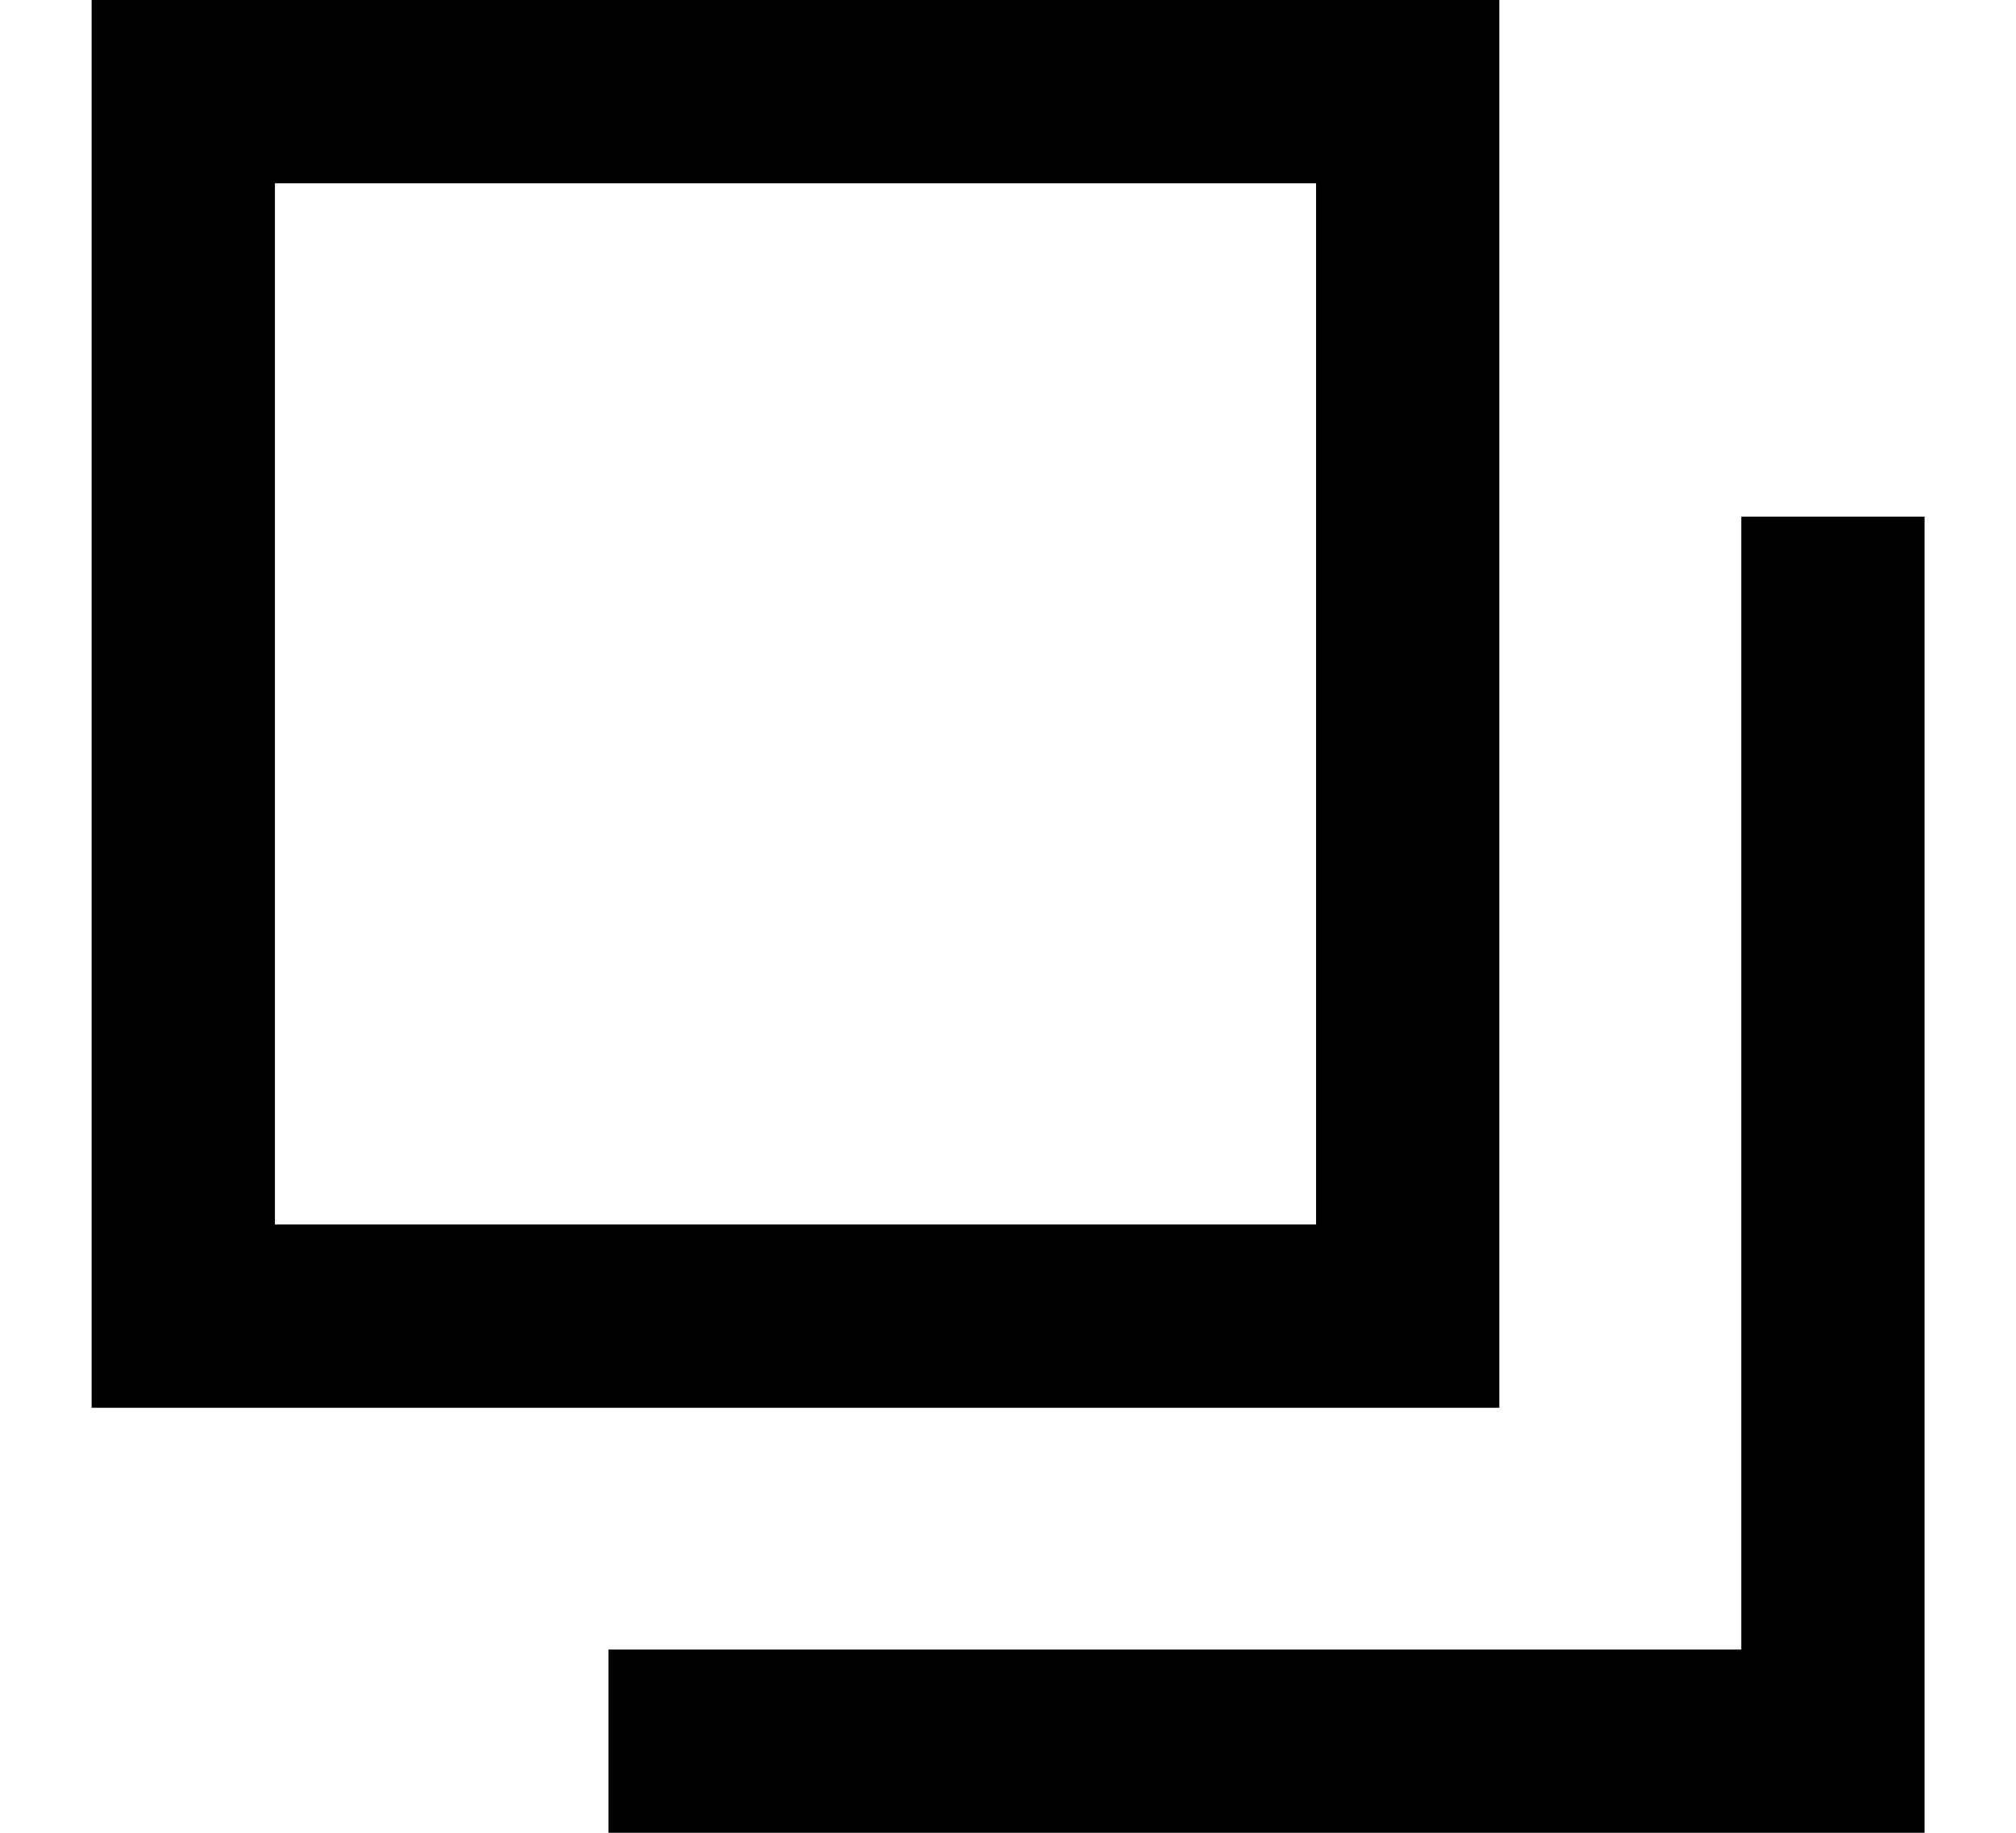
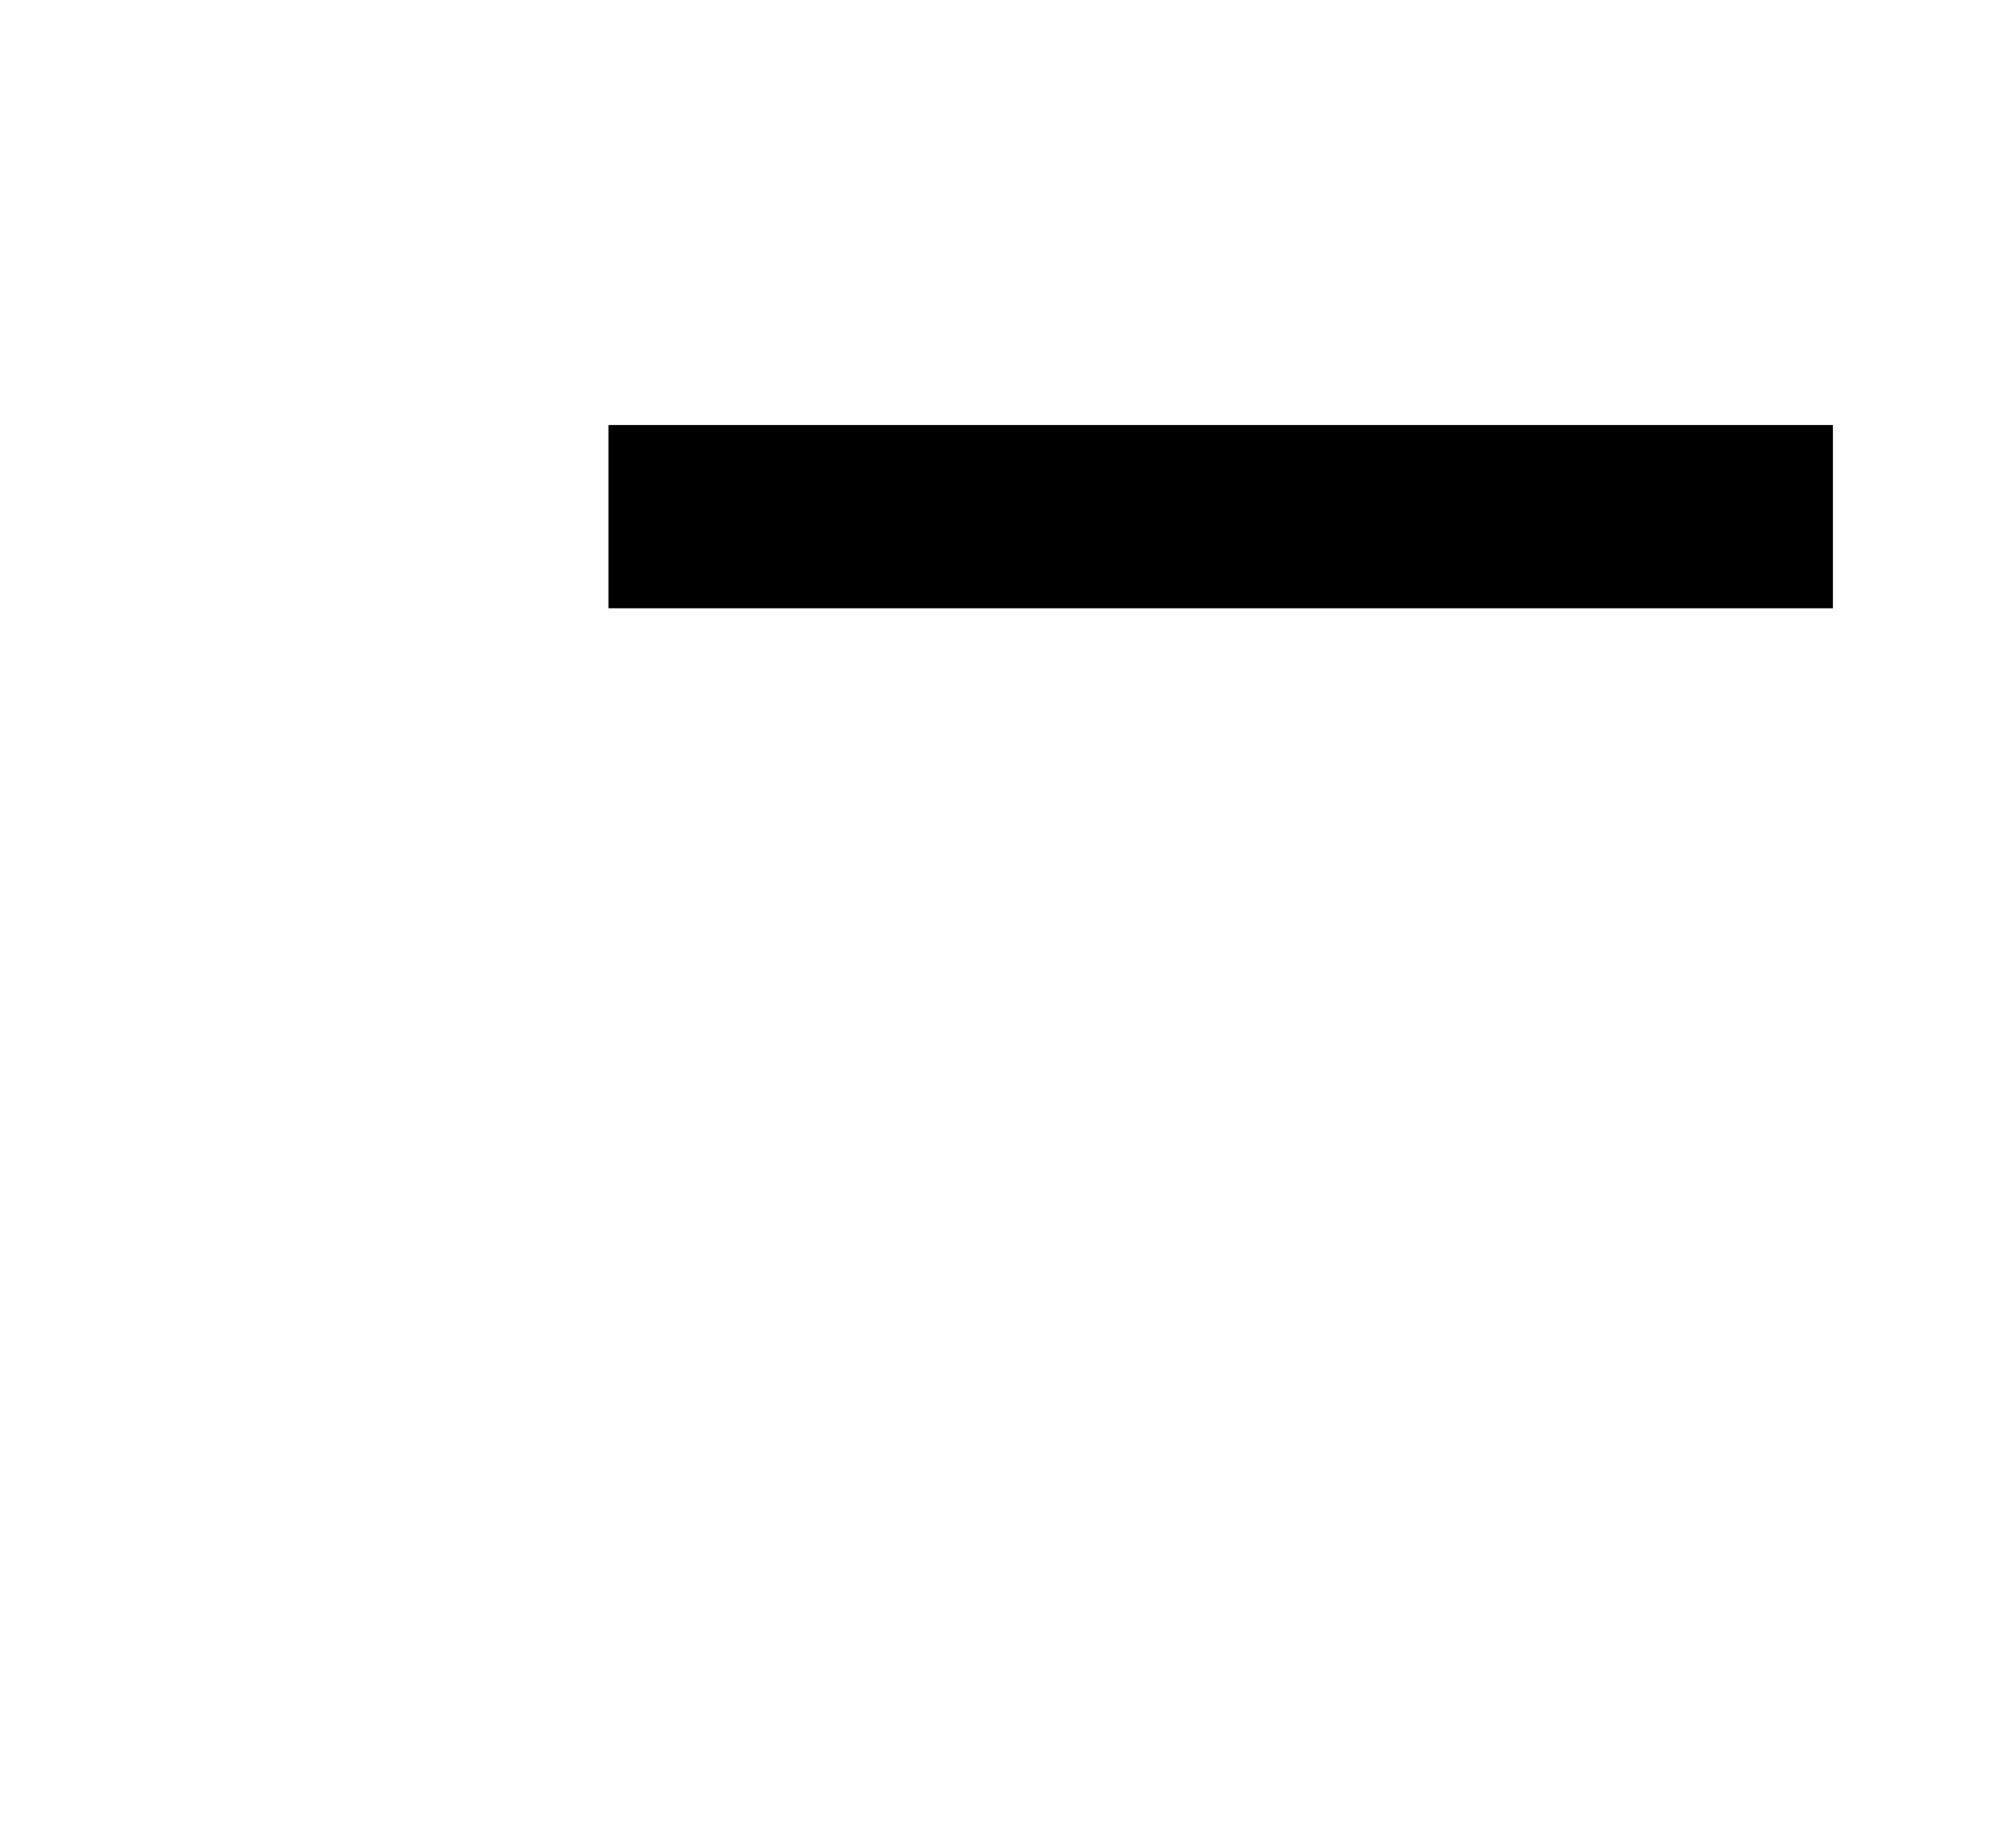
<svg xmlns="http://www.w3.org/2000/svg" fill="none" height="10" viewBox="0 0 11 10" width="11">
  <g stroke="#000" stroke-miterlimit="10">
-     <path d="m7.681.5h-6.681v6.681h6.681z" />
-     <path d="m10.001 2.819v6.681h-6.681" />
+     <path d="m10.001 2.819h-6.681" />
  </g>
</svg>